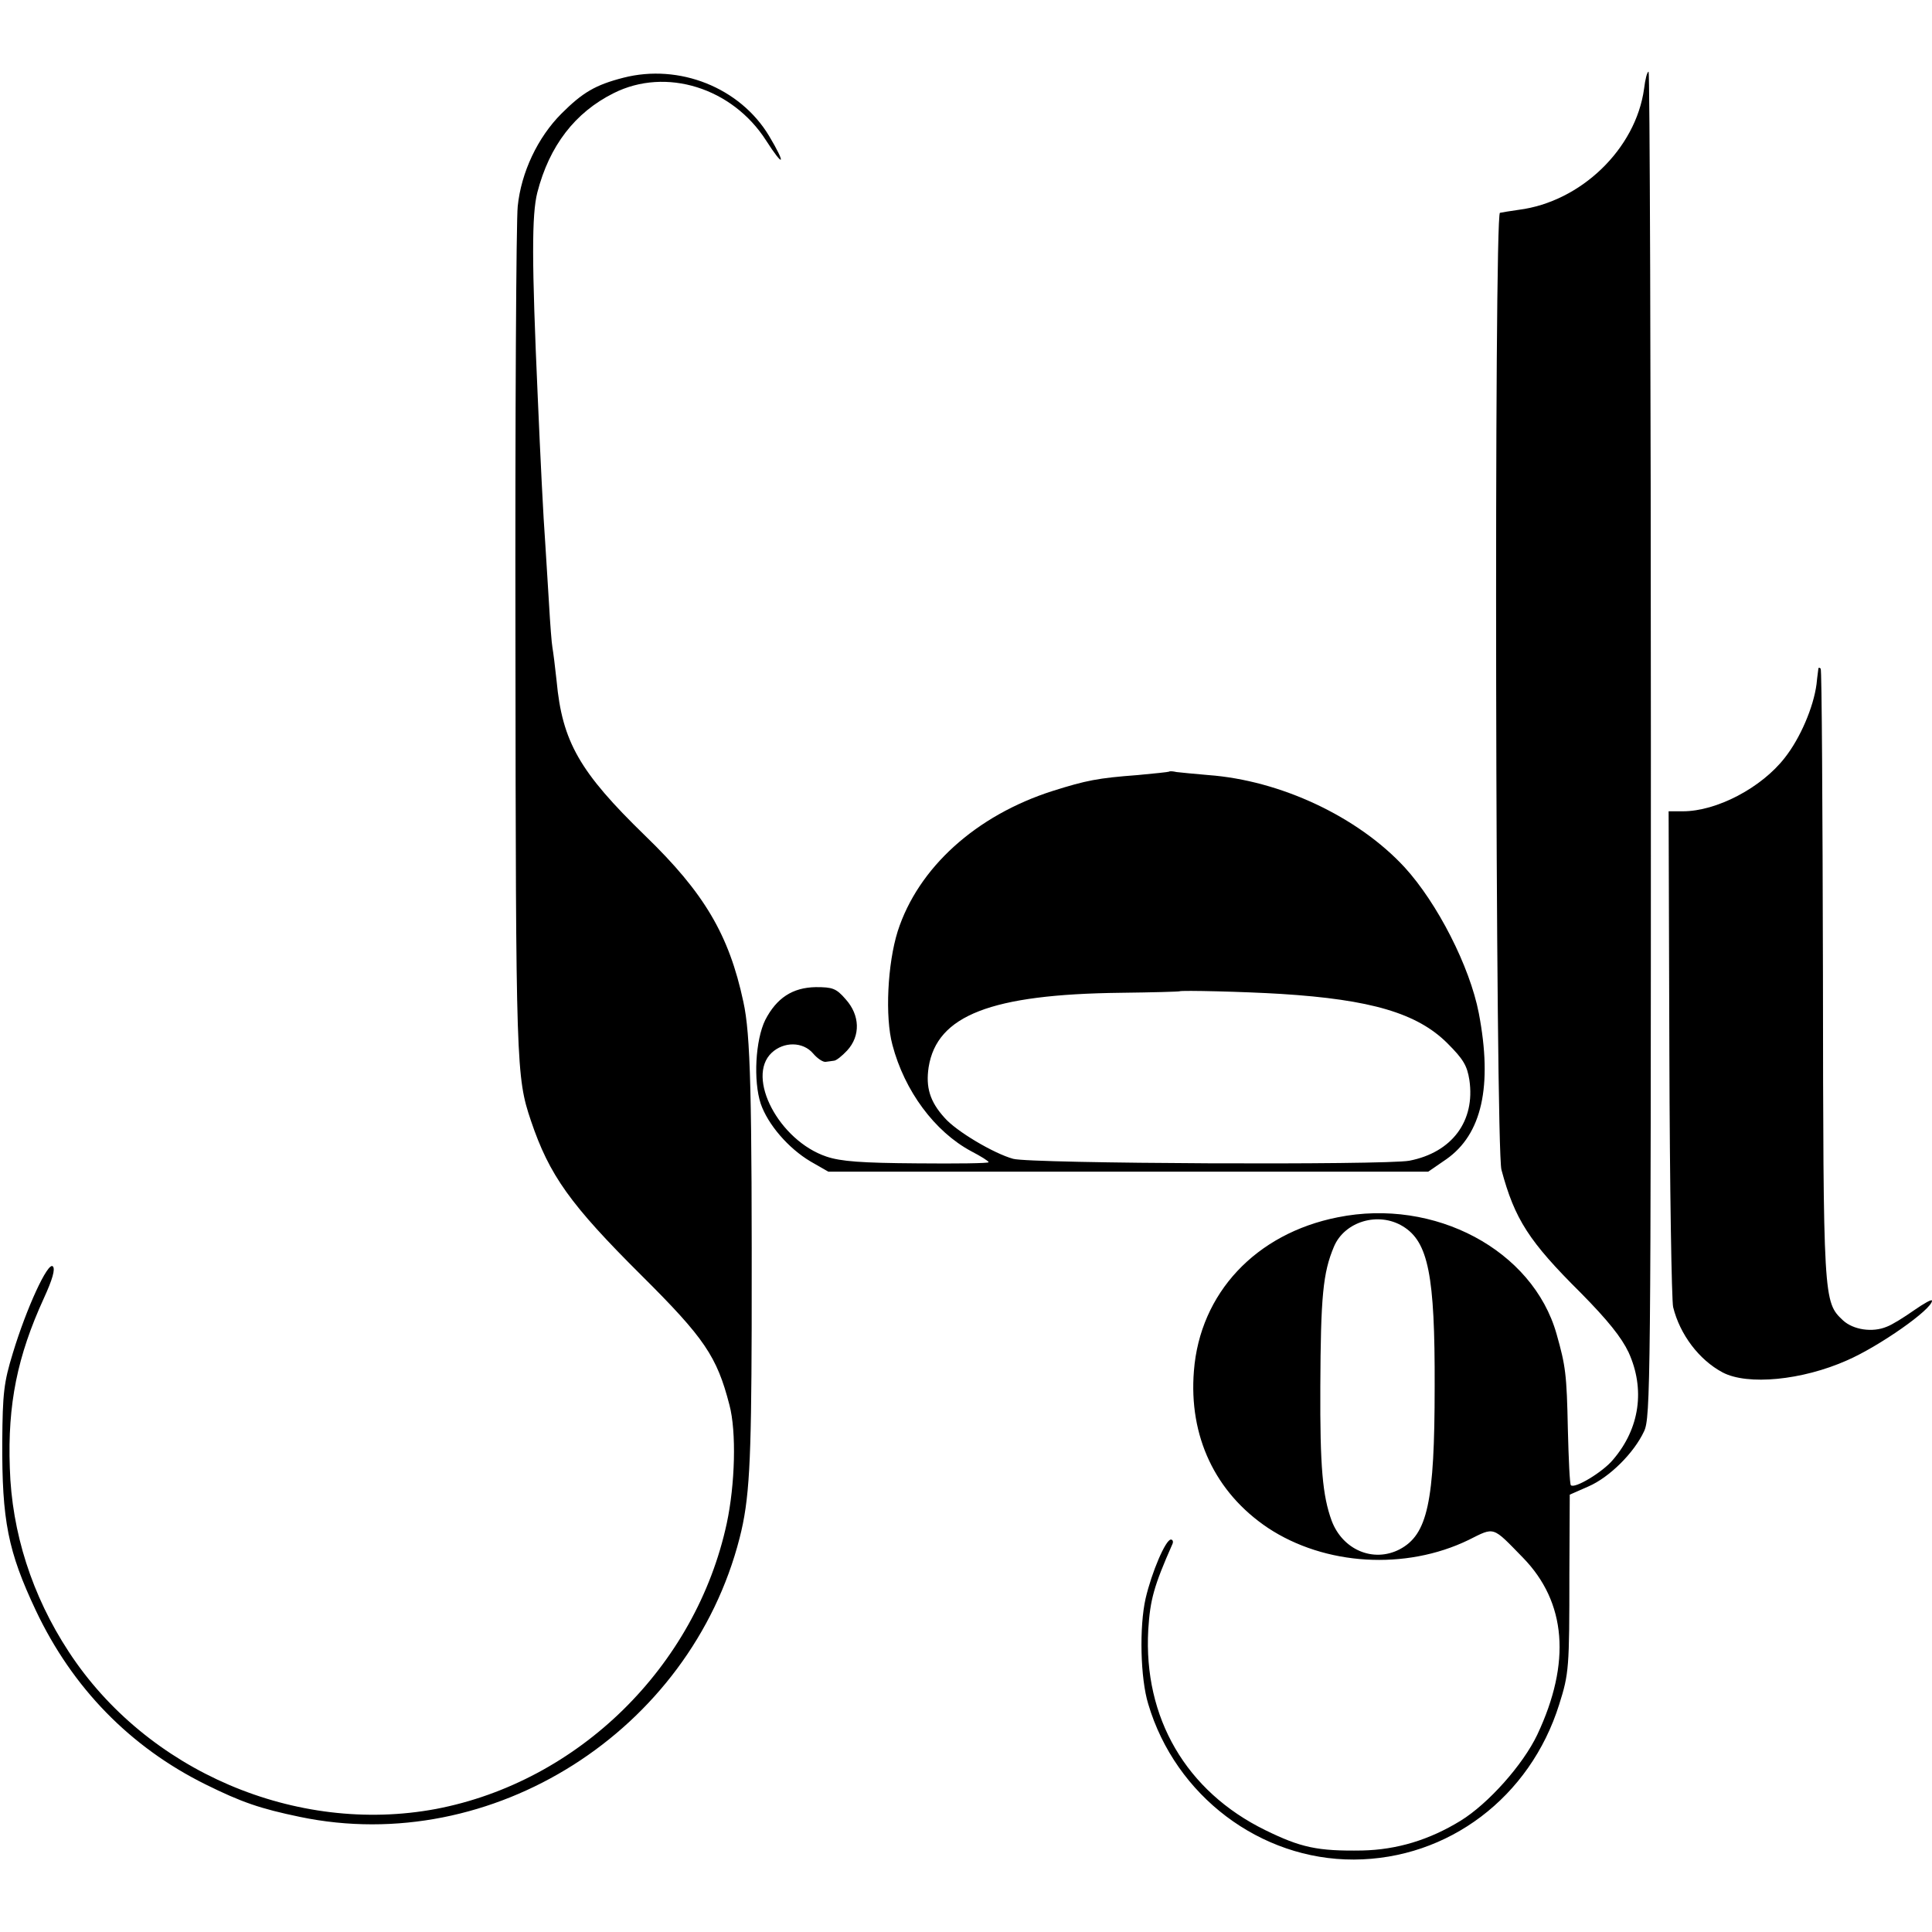
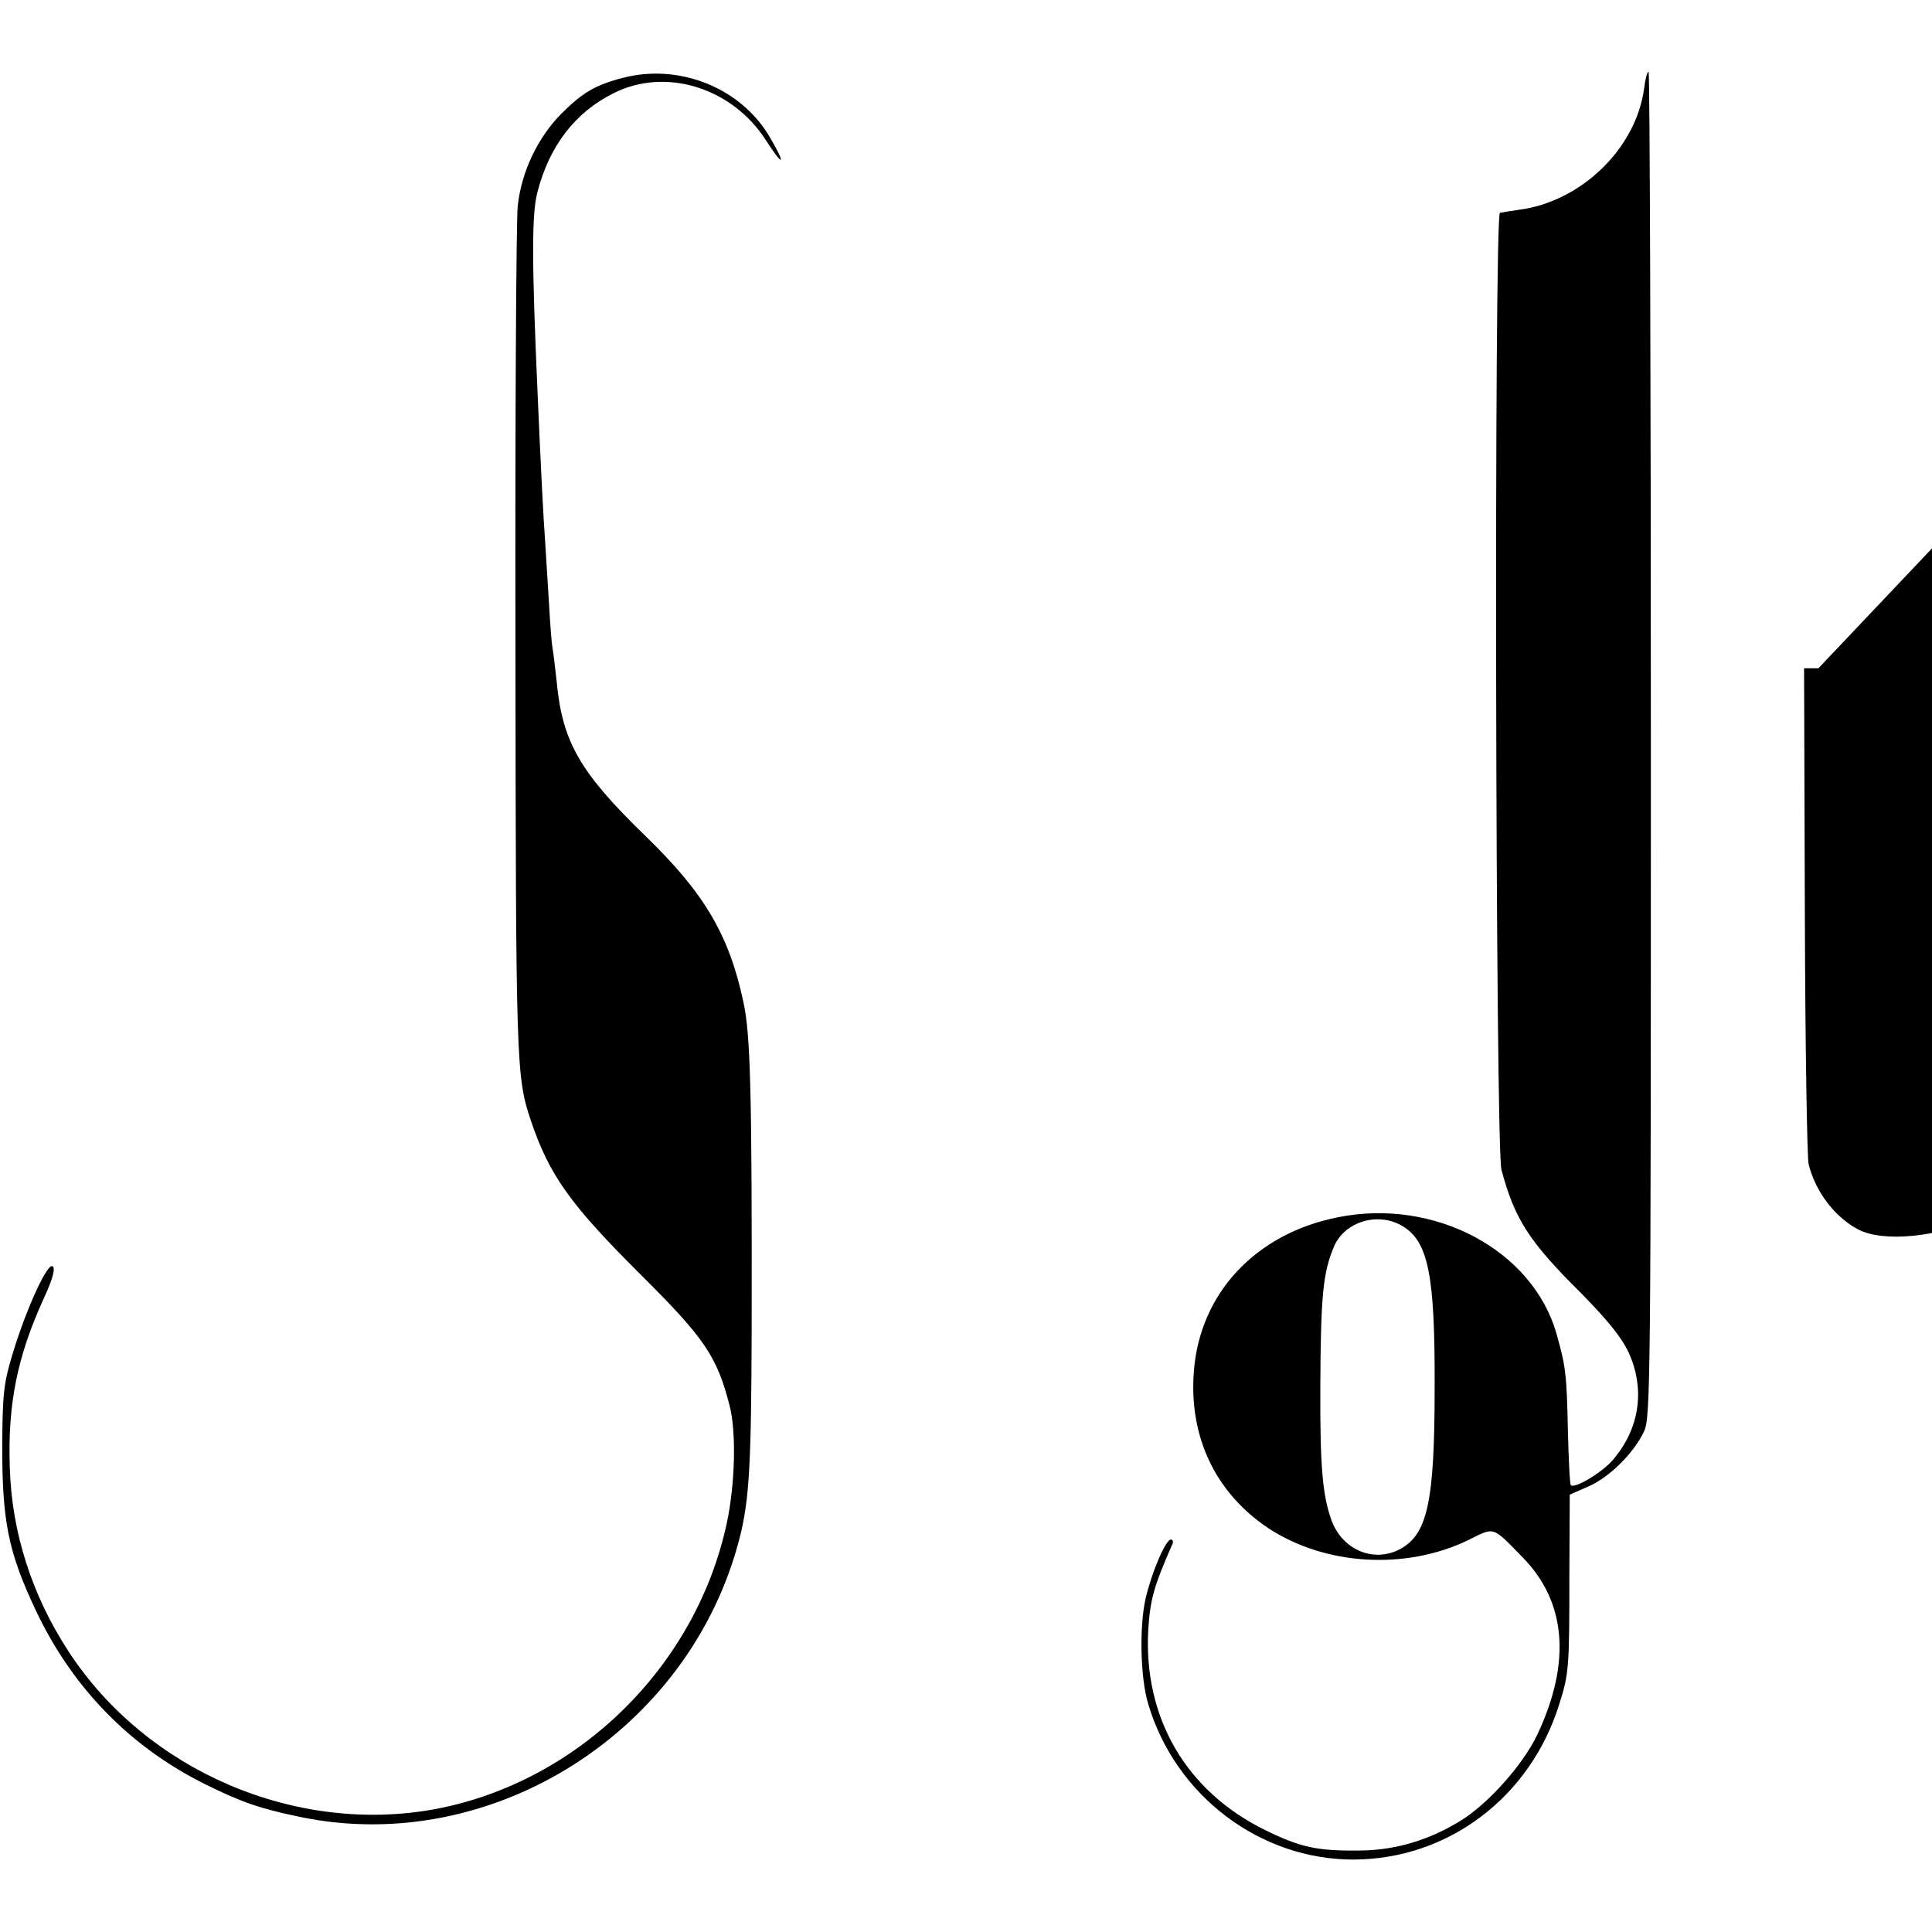
<svg xmlns="http://www.w3.org/2000/svg" version="1.0" width="682.667" height="682.667" viewBox="0 0 512 512">
-   <path d="M165.2 20.6c-7.4 1.9-10.8 3.9-16.4 9.5-6.3 6.3-10.7 15.6-11.6 24.6-.4 3.7-.7 55.8-.6 115.8.1 112.2.2 114.9 4.1 126.5 4.9 14.5 10.4 22.2 29.3 41 16.7 16.6 20 21.5 23.3 34.3 1.9 7.1 1.5 21.1-.7 31.4-8.2 38-39.3 68.5-77.1 75.7-37 6.9-76.6-10-97.3-41.7C8.5 422.9 3.1 406.1 2.6 389c-.6-16.9 2-29.6 9-44.9 2.3-5 3.1-7.8 2.4-8.5-1.3-1.3-7 11.1-10.6 23C1 366.4.7 369.3.6 382c-.1 21 1.5 29.1 8.9 44.8 9.7 20.5 25 36.2 45 46.1 9.5 4.7 14.4 6.4 25 8.6 50.9 10.6 103.4-22.7 116.5-73.9 2.6-10.1 3.1-19.8 3.2-55.6.1-62.3-.3-77.9-2.2-86.5-3.8-17.8-10.4-28.9-26-44-17.4-16.9-22-24.9-23.5-41.1-.4-3.8-.9-7.7-1.1-8.8-.2-1-.6-6.2-.9-11.5-.3-5.3-.8-12.5-1-16.1-.5-6.5-1.3-22.8-2-39-1.6-35.7-1.6-48.1-.1-54 3.2-12.4 10-21.2 20.2-26.3 13.9-7 31.5-1.4 40.4 12.5 4.8 7.5 5.4 6.5.8-1.2-7.7-12.8-23.8-19.2-38.6-15.4zm270.5 2.9c-2.2 16-16.8 30-33.2 32.1-2.2.3-4.5.7-5 .8-1.6.5-1.2 247.8.4 253.6 3.5 13.1 7.3 19 21 32.6 7.2 7.3 10.8 11.8 12.7 15.8 4.4 9.7 3 20.1-4.1 28.4-2.7 3.3-10.2 7.8-11.2 6.8-.3-.2-.6-6.9-.8-14.8-.3-14.7-.6-16.8-3-25.3-6.3-22.2-32.3-36.1-58-30.9-21.7 4.3-36.5 20.1-38.1 40.7-1.4 17.3 5.6 32.2 19.6 41.6 15.1 10 36.5 11.3 53.2 3.2 7-3.5 6.2-3.7 14.4 4.7 11.5 11.8 12.8 27.8 3.8 46.9-3.8 8-13 18.3-20.3 22.8-8.3 5.1-16.9 7.7-26.1 7.9-11.9.2-16.3-.8-25.7-5.4-21-10.3-32.3-29.8-31-53.1.5-8 1.5-11.6 6.4-22.7.3-.6.1-1.2-.4-1.2-1.4 0-5.1 8.7-6.7 15.6-1.7 7.5-1.4 21.2.7 28 7.2 24.3 29.7 41.3 54.5 41.2 25-.1 46.7-16.5 54.4-41.1 2.6-8.2 2.7-9.7 2.7-34.4l.1-21.2 5-2.2c5.5-2.4 12-8.8 14.7-14.6 1.7-3.6 1.8-12.8 1.8-182 0-98.1-.3-178.3-.6-178.3-.4 0-.9 2-1.2 4.5zM371.8 325c6.7 4.1 8.5 12.9 8.4 42.5 0 30.7-1.9 39.2-9.3 43.1-7 3.6-15.1.1-18-7.6-2.4-6.6-3.1-14.2-3-35.5.1-24 .7-30.2 3.6-37.1 2.8-6.7 11.8-9.4 18.3-5.4zm110.1-147.9c0 .2-.3 2.1-.5 4.2-.8 6.1-4.3 14.3-8.4 19.5-6.2 8-18.1 14.2-27 14.2h-3.8l.2 64.2c.1 35.4.6 65.6 1 67.2 1.8 7.3 6.9 14 13.1 17.3 6.6 3.5 21.1 2.1 33-3.2 8.5-3.7 22.5-13.5 22.5-15.8 0-.5-2.1.7-4.7 2.5-2.7 1.9-5.9 3.9-7.3 4.4-3.8 1.6-8.9.8-11.6-1.7-5.2-4.9-5.2-5.2-5.3-91.8-.1-44.3-.3-80.7-.6-80.9-.3-.3-.5-.3-.6-.1z" />
-   <path d="M309.8 204.5c-.2.1-3.9.5-8.3.9-10.6.8-13.6 1.4-22.5 4.2-20.4 6.5-35.7 20.4-41.1 37.2-2.7 8.6-3.4 22.7-1.4 30.1 3.2 12.2 11.2 23 20.9 28.2 2.5 1.3 4.6 2.6 4.6 2.9 0 .3-8.6.4-19 .3-14.6-.1-20.2-.5-24-1.8-12.5-4.2-21.4-21-14.5-27.5 3.2-3 8.3-3 11 .2 1.1 1.3 2.6 2.3 3.3 2.2.6-.1 1.7-.2 2.2-.3.6 0 2.2-1.3 3.5-2.7 3.6-3.9 3.4-9.4-.4-13.6-2.5-2.9-3.5-3.2-7.9-3.2-6.2.1-10.4 2.9-13.4 8.7-2.6 5.3-3.2 16.1-1.2 22.2 1.9 5.5 7.3 11.8 13.2 15.3l4.7 2.7h159l4.8-3.3c9.4-6.6 12.3-19.3 8.6-38.7-2.4-12.4-11-29.2-19.7-38.7-12.4-13.4-32.9-23-52-24.4-3.7-.3-7.5-.7-8.4-.8-.9-.2-1.8-.3-2-.1zm29.7 58.9c23.8 1.5 36.1 5.1 44.1 13.1 4.2 4.2 5.2 5.9 5.8 9.7 1.6 10.9-4.6 19.2-15.9 21.4-6.5 1.2-100.4.8-105-.5-5.1-1.4-15.1-7.3-18.2-10.9-3.9-4.3-5-8.1-4.2-13.4 2.2-13.7 16.5-19.3 50.9-19.7 8.5-.1 15.5-.3 15.6-.4.4-.3 17.2.1 26.9.7z" />
+   <path d="M165.2 20.6c-7.4 1.9-10.8 3.9-16.4 9.5-6.3 6.3-10.7 15.6-11.6 24.6-.4 3.7-.7 55.8-.6 115.8.1 112.2.2 114.9 4.1 126.5 4.9 14.5 10.4 22.2 29.3 41 16.7 16.6 20 21.5 23.3 34.3 1.9 7.1 1.5 21.1-.7 31.4-8.2 38-39.3 68.5-77.1 75.7-37 6.9-76.6-10-97.3-41.7C8.5 422.9 3.1 406.1 2.6 389c-.6-16.9 2-29.6 9-44.9 2.3-5 3.1-7.8 2.4-8.5-1.3-1.3-7 11.1-10.6 23C1 366.4.7 369.3.6 382c-.1 21 1.5 29.1 8.9 44.8 9.7 20.5 25 36.2 45 46.1 9.5 4.7 14.4 6.4 25 8.6 50.9 10.6 103.4-22.7 116.5-73.9 2.6-10.1 3.1-19.8 3.2-55.6.1-62.3-.3-77.9-2.2-86.5-3.8-17.8-10.4-28.9-26-44-17.4-16.9-22-24.9-23.5-41.1-.4-3.8-.9-7.7-1.1-8.8-.2-1-.6-6.2-.9-11.5-.3-5.3-.8-12.5-1-16.1-.5-6.5-1.3-22.8-2-39-1.6-35.7-1.6-48.1-.1-54 3.2-12.4 10-21.2 20.2-26.3 13.9-7 31.5-1.4 40.4 12.5 4.8 7.5 5.4 6.5.8-1.2-7.7-12.8-23.8-19.2-38.6-15.4zm270.5 2.9c-2.2 16-16.8 30-33.2 32.1-2.2.3-4.5.7-5 .8-1.6.5-1.2 247.8.4 253.6 3.5 13.1 7.3 19 21 32.6 7.2 7.3 10.8 11.8 12.7 15.8 4.4 9.7 3 20.1-4.1 28.4-2.7 3.3-10.2 7.8-11.2 6.8-.3-.2-.6-6.9-.8-14.8-.3-14.7-.6-16.8-3-25.3-6.3-22.2-32.3-36.1-58-30.9-21.7 4.3-36.5 20.1-38.1 40.7-1.4 17.3 5.6 32.2 19.6 41.6 15.1 10 36.5 11.3 53.2 3.2 7-3.5 6.2-3.7 14.4 4.7 11.5 11.8 12.8 27.8 3.8 46.9-3.8 8-13 18.3-20.3 22.8-8.3 5.1-16.9 7.7-26.1 7.9-11.9.2-16.3-.8-25.7-5.4-21-10.3-32.3-29.8-31-53.1.5-8 1.5-11.6 6.4-22.7.3-.6.1-1.2-.4-1.2-1.4 0-5.1 8.7-6.7 15.6-1.7 7.5-1.4 21.2.7 28 7.2 24.3 29.7 41.3 54.5 41.2 25-.1 46.7-16.5 54.4-41.1 2.6-8.2 2.7-9.7 2.7-34.4l.1-21.2 5-2.2c5.5-2.4 12-8.8 14.7-14.6 1.7-3.6 1.8-12.8 1.8-182 0-98.1-.3-178.3-.6-178.3-.4 0-.9 2-1.2 4.5zM371.8 325c6.7 4.1 8.5 12.9 8.4 42.5 0 30.7-1.9 39.2-9.3 43.1-7 3.6-15.1.1-18-7.6-2.4-6.6-3.1-14.2-3-35.5.1-24 .7-30.2 3.6-37.1 2.8-6.7 11.8-9.4 18.3-5.4zm110.1-147.9h-3.8l.2 64.2c.1 35.4.6 65.6 1 67.2 1.8 7.3 6.9 14 13.1 17.3 6.6 3.5 21.1 2.1 33-3.2 8.5-3.7 22.5-13.5 22.5-15.8 0-.5-2.1.7-4.7 2.5-2.7 1.9-5.9 3.9-7.3 4.4-3.8 1.6-8.9.8-11.6-1.7-5.2-4.9-5.2-5.2-5.3-91.8-.1-44.3-.3-80.7-.6-80.9-.3-.3-.5-.3-.6-.1z" />
</svg>